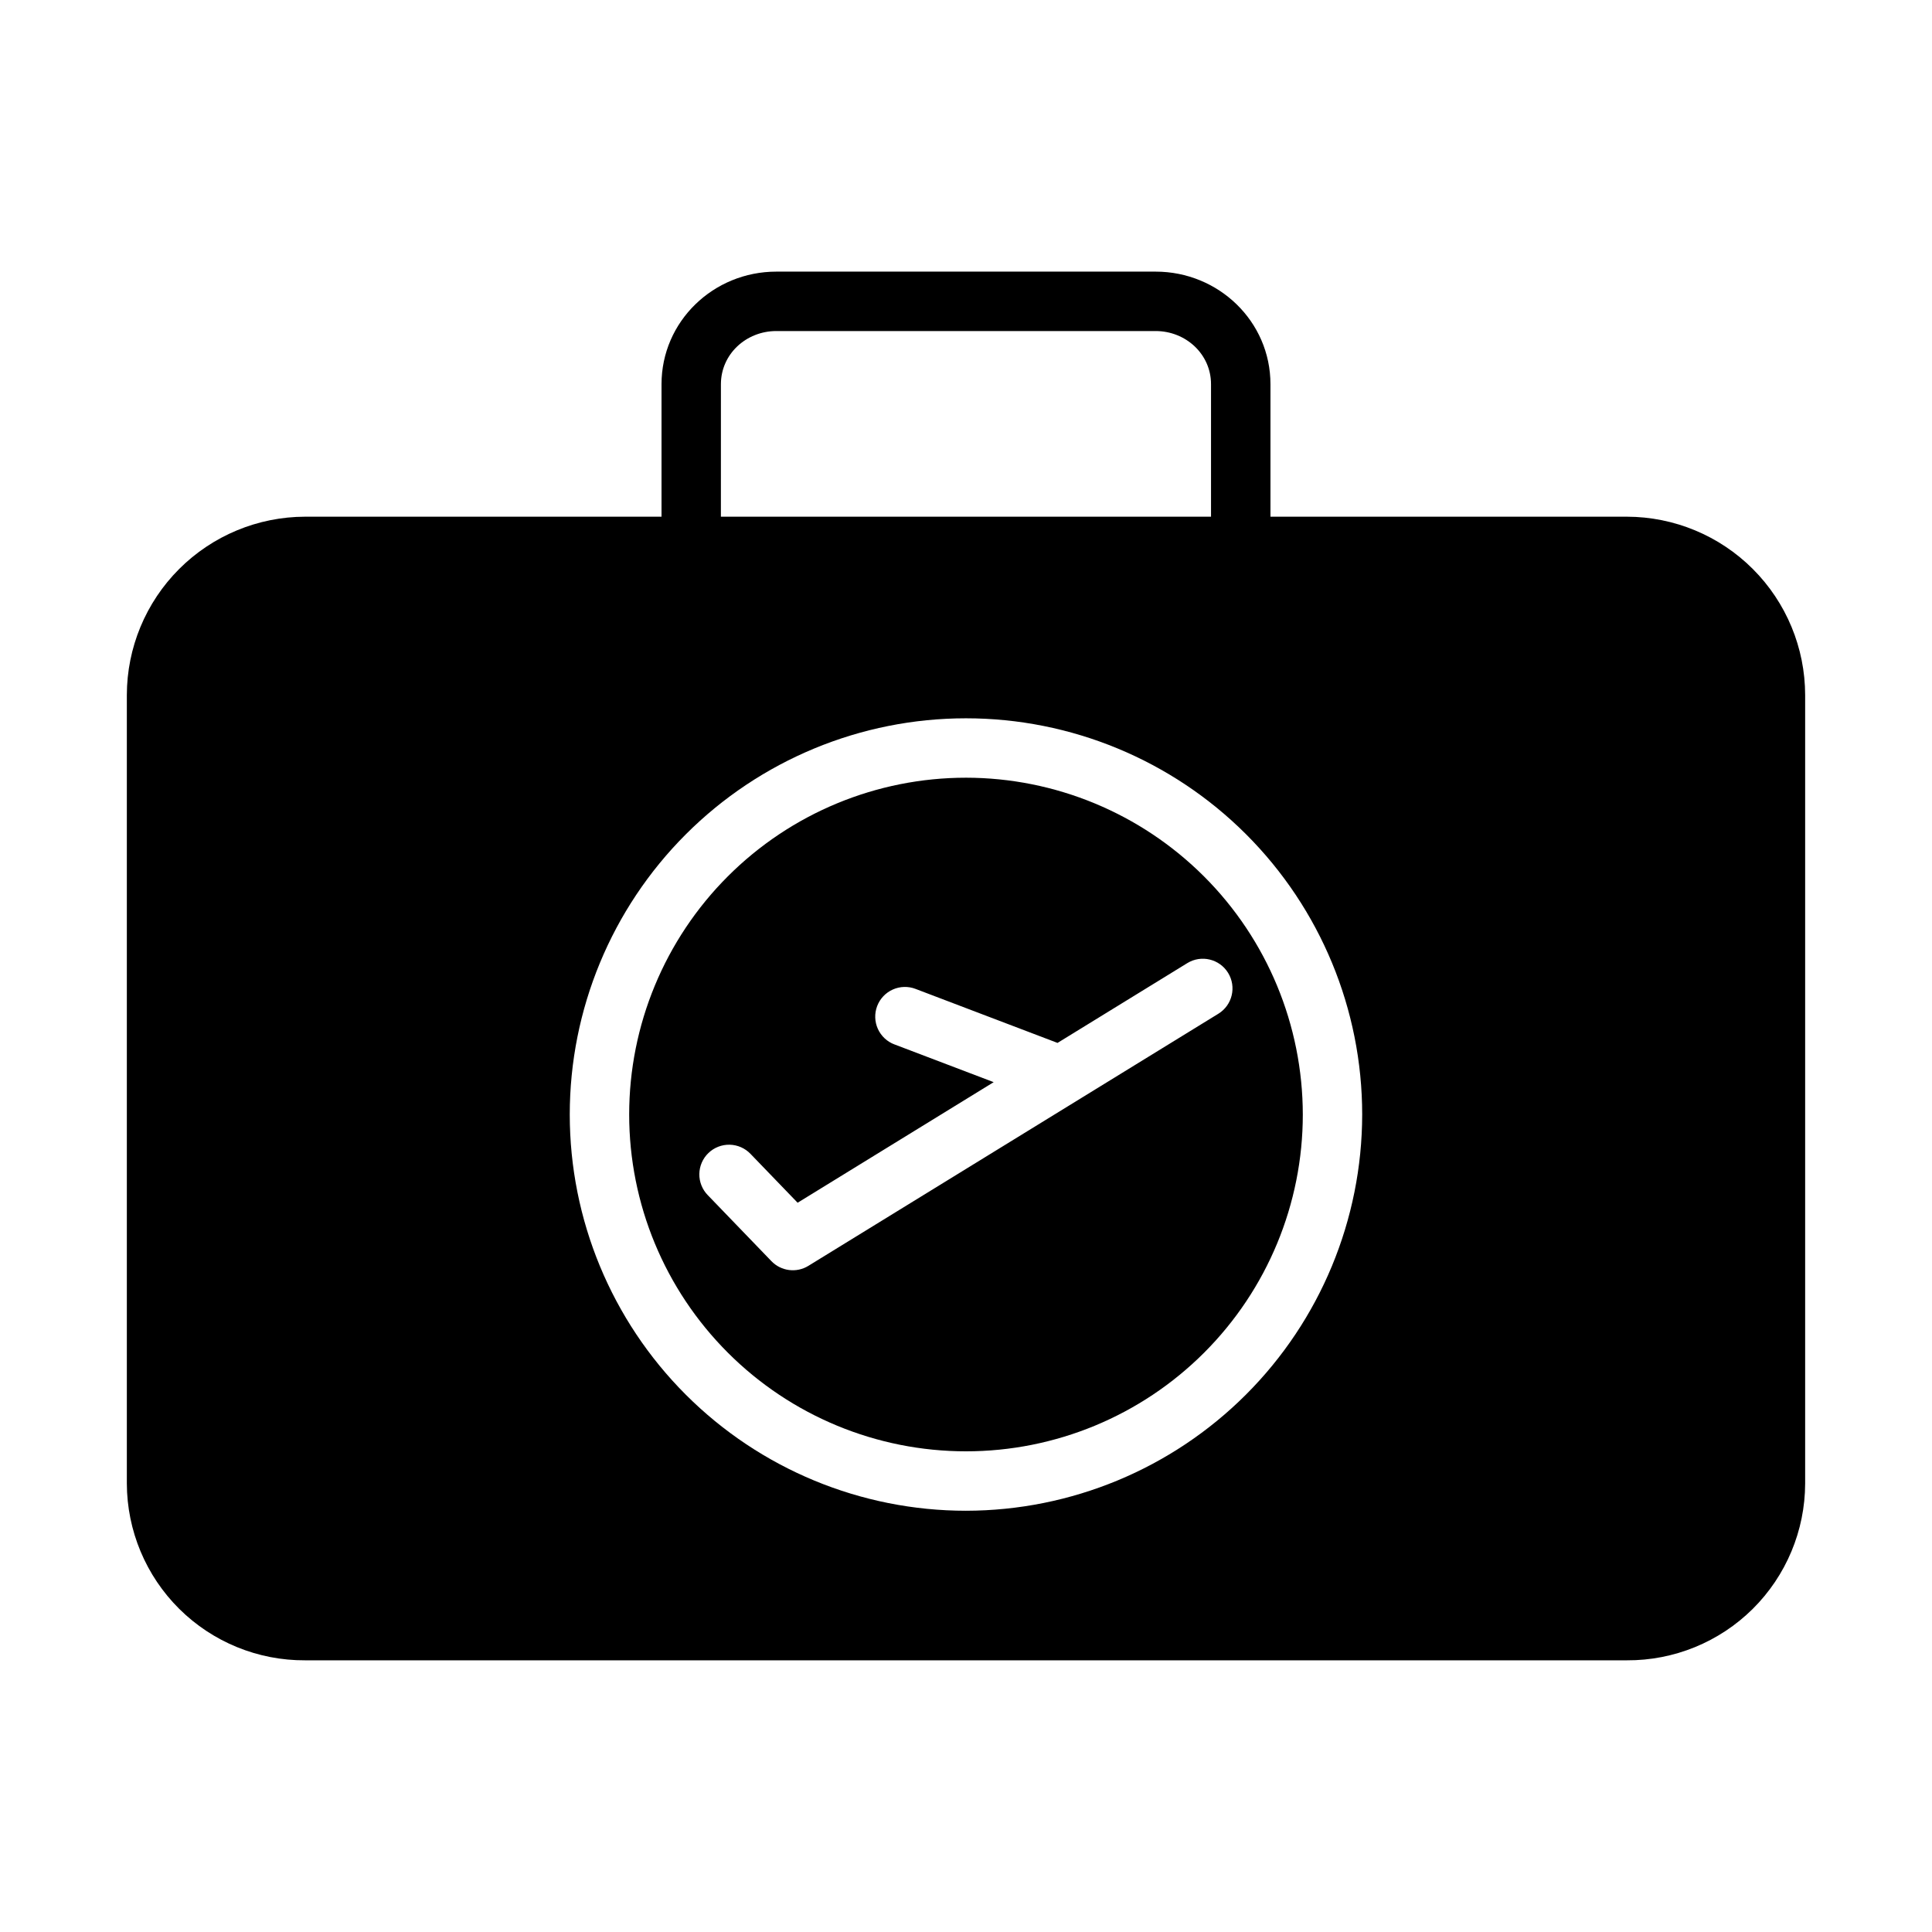
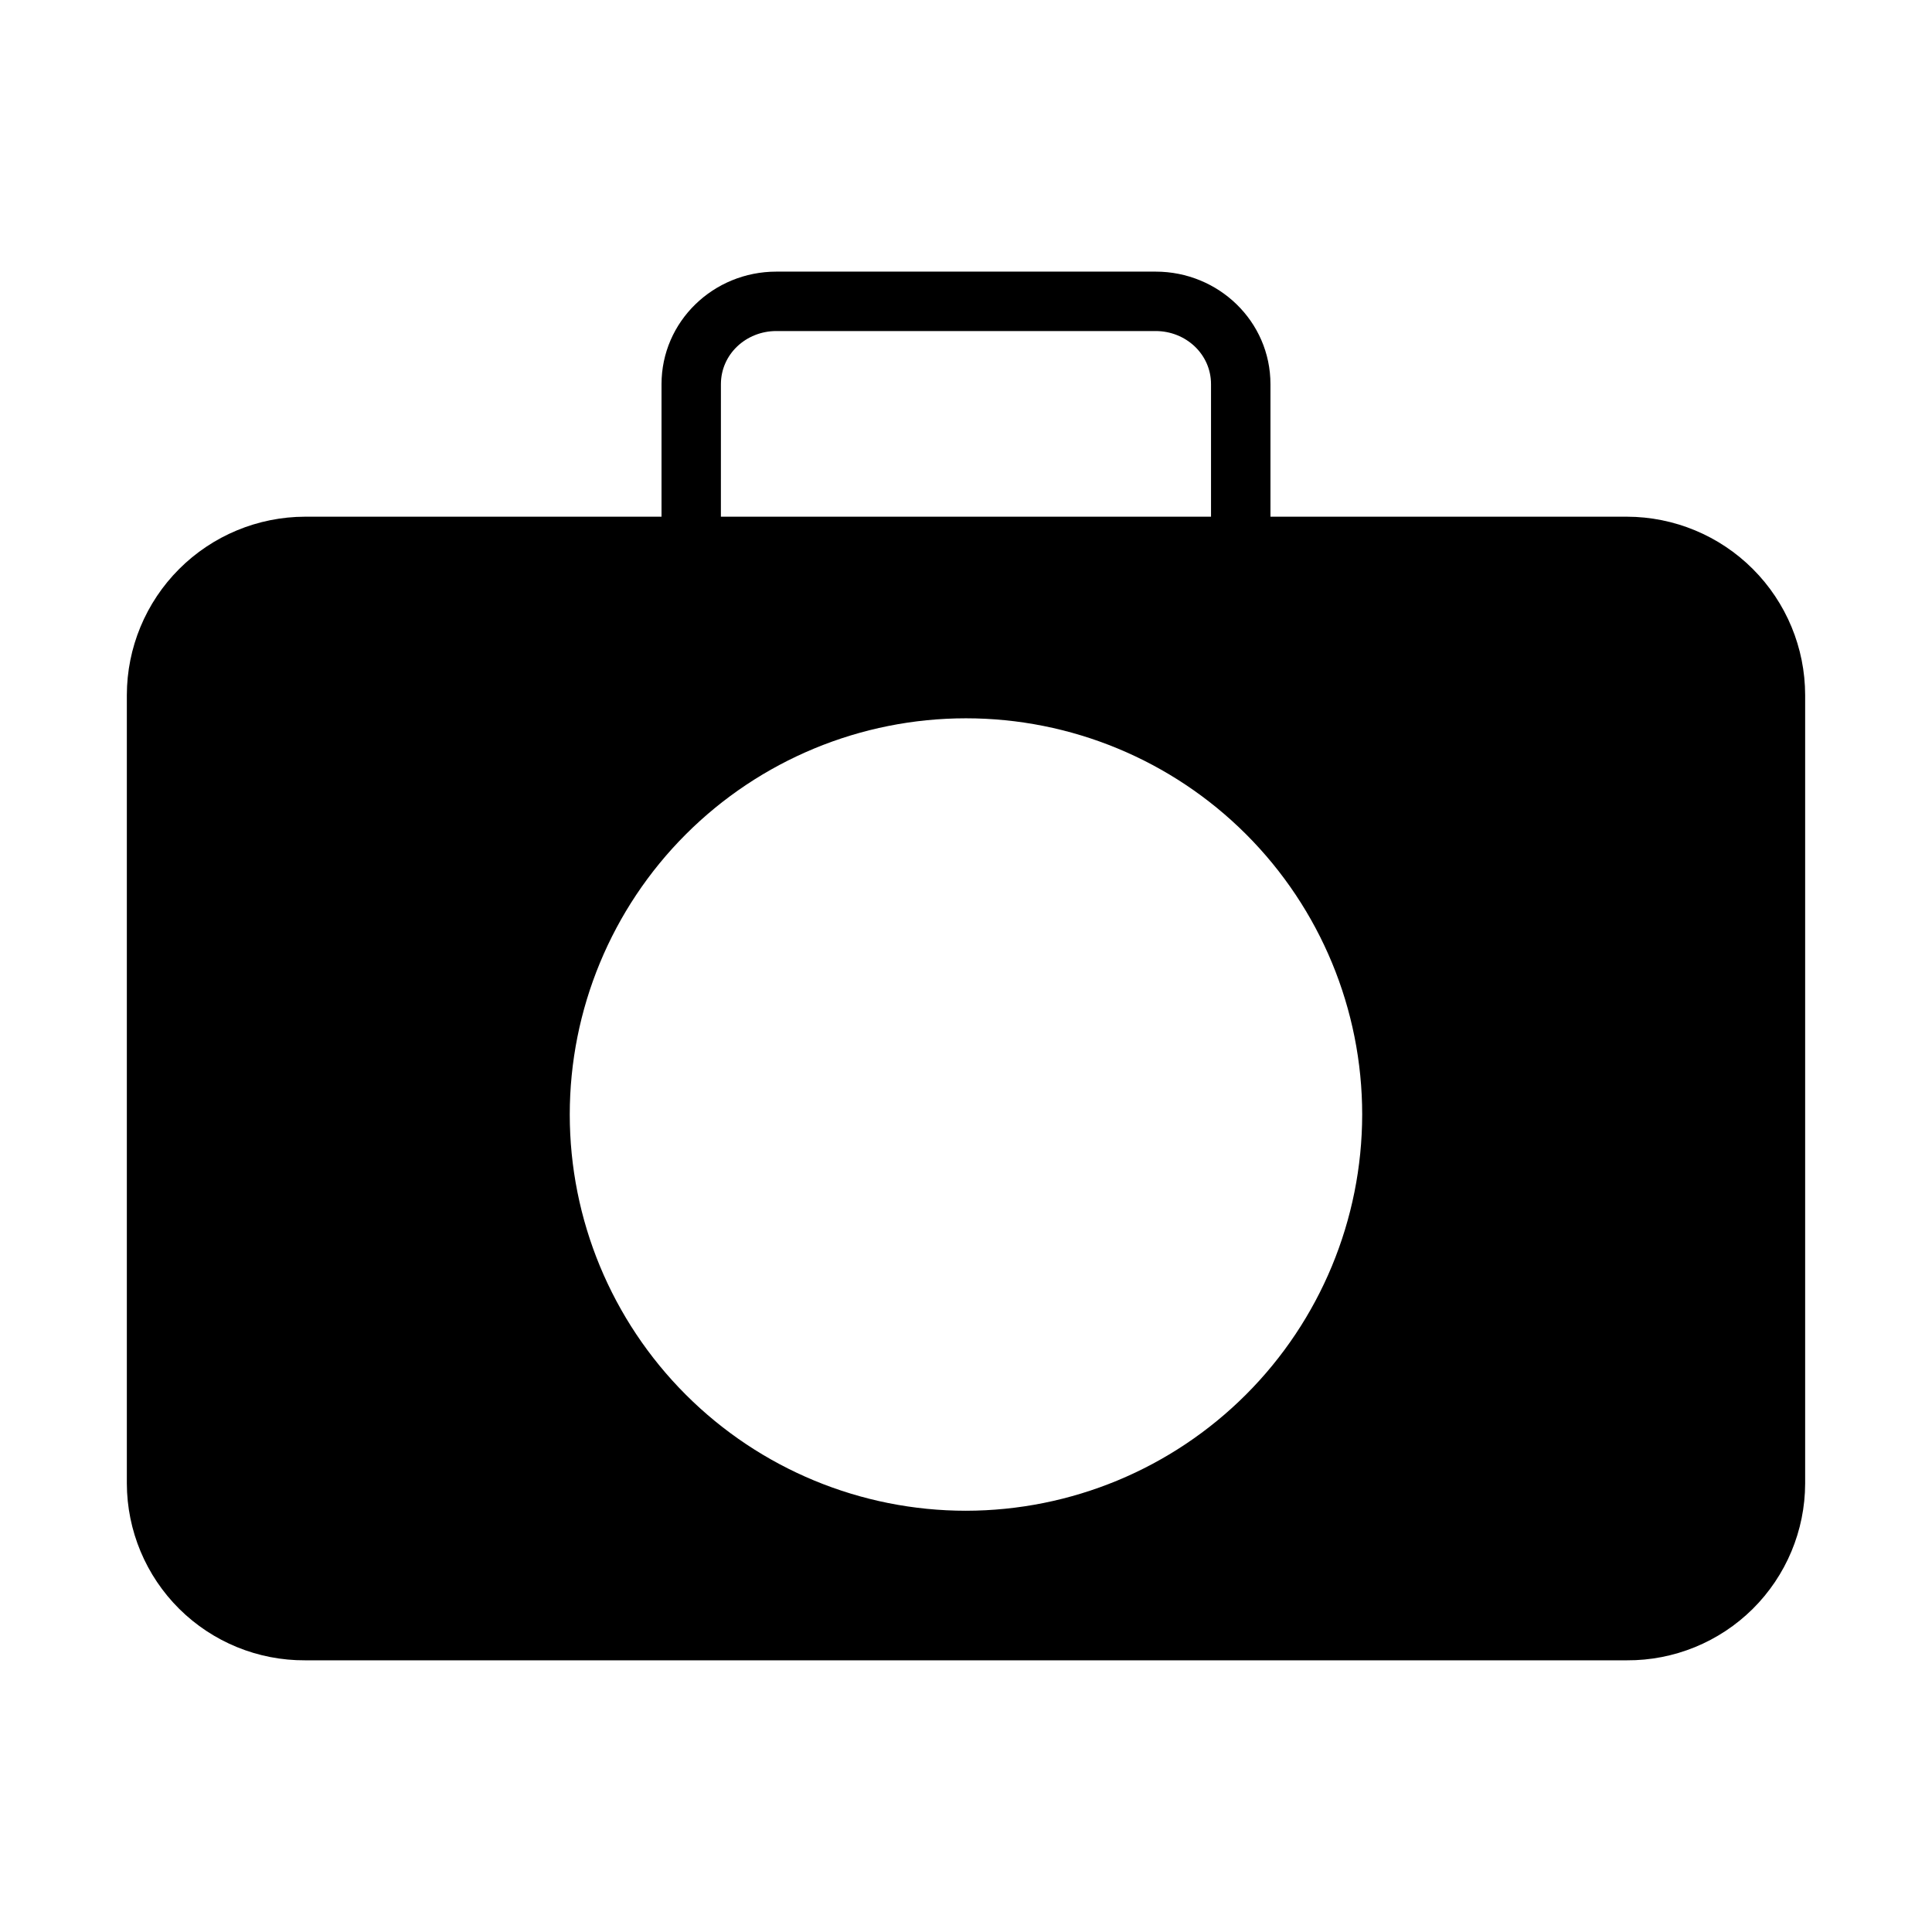
<svg xmlns="http://www.w3.org/2000/svg" fill="#000000" width="800px" height="800px" version="1.1" viewBox="144 144 512 512">
  <g>
-     <path d="m400 350.1c-23.676 0-46.379 9.402-63.117 26.141-16.738 16.738-26.145 39.445-26.145 63.117s9.406 46.375 26.145 63.113c16.738 16.742 39.441 26.145 63.117 26.145 23.672 0 46.375-9.402 63.113-26.145 16.738-16.738 26.145-39.441 26.145-63.113-0.027-23.664-9.441-46.352-26.172-63.086-16.734-16.734-39.422-26.148-63.086-26.172zm69.461 51.727c2.273 3.699 1.117 8.547-2.582 10.824l-108.65 66.812c-3.148 1.938-7.223 1.422-9.789-1.238l-16.859-17.484h-0.004c-1.465-1.5-2.277-3.523-2.246-5.621s0.898-4.098 2.406-5.555c1.512-1.457 3.543-2.25 5.641-2.203s4.09 0.93 5.535 2.449l12.465 12.926 51.957-31.953-26.262-9.992-0.004 0.004c-1.965-0.73-3.559-2.219-4.422-4.129-0.867-1.91-0.934-4.086-0.188-6.047 0.746-1.961 2.242-3.543 4.16-4.394 1.914-0.852 4.094-0.902 6.047-0.145l37.59 14.301 34.383-21.141c3.703-2.277 8.547-1.117 10.824 2.586z" />
    <path d="m575.13 280.93h-94.445v-35.105c0-16.66-13.758-29.84-30.418-29.84h-100.54c-16.66 0-30.418 13.18-30.418 29.84v35.105h-94.445c-12.527 0.023-24.535 5.008-33.395 13.871-8.855 8.859-13.84 20.867-13.855 33.395v208.95c0.035 12.484 5.035 24.441 13.898 33.234 8.867 8.789 20.867 13.691 33.352 13.621h350.27c12.484 0.07 24.484-4.832 33.352-13.621 8.863-8.793 13.867-20.75 13.898-33.234v-208.95c-0.016-12.527-5-24.535-13.855-33.395-8.859-8.863-20.867-13.848-33.395-13.871zm-240.08-35.105c0-7.981 6.691-14.094 14.672-14.094h100.54c7.981 0 14.672 6.113 14.672 14.094v35.105h-129.89zm64.945 298.54c-27.852 0-54.559-11.066-74.25-30.758-19.691-19.691-30.754-46.398-30.754-74.246s11.062-54.559 30.754-74.25 46.398-30.754 74.25-30.754c27.848 0 54.555 11.062 74.246 30.754s30.754 46.402 30.754 74.25c-0.031 27.84-11.102 54.527-30.789 74.211-19.684 19.688-46.375 30.758-74.211 30.793z" />
  </g>
</svg>